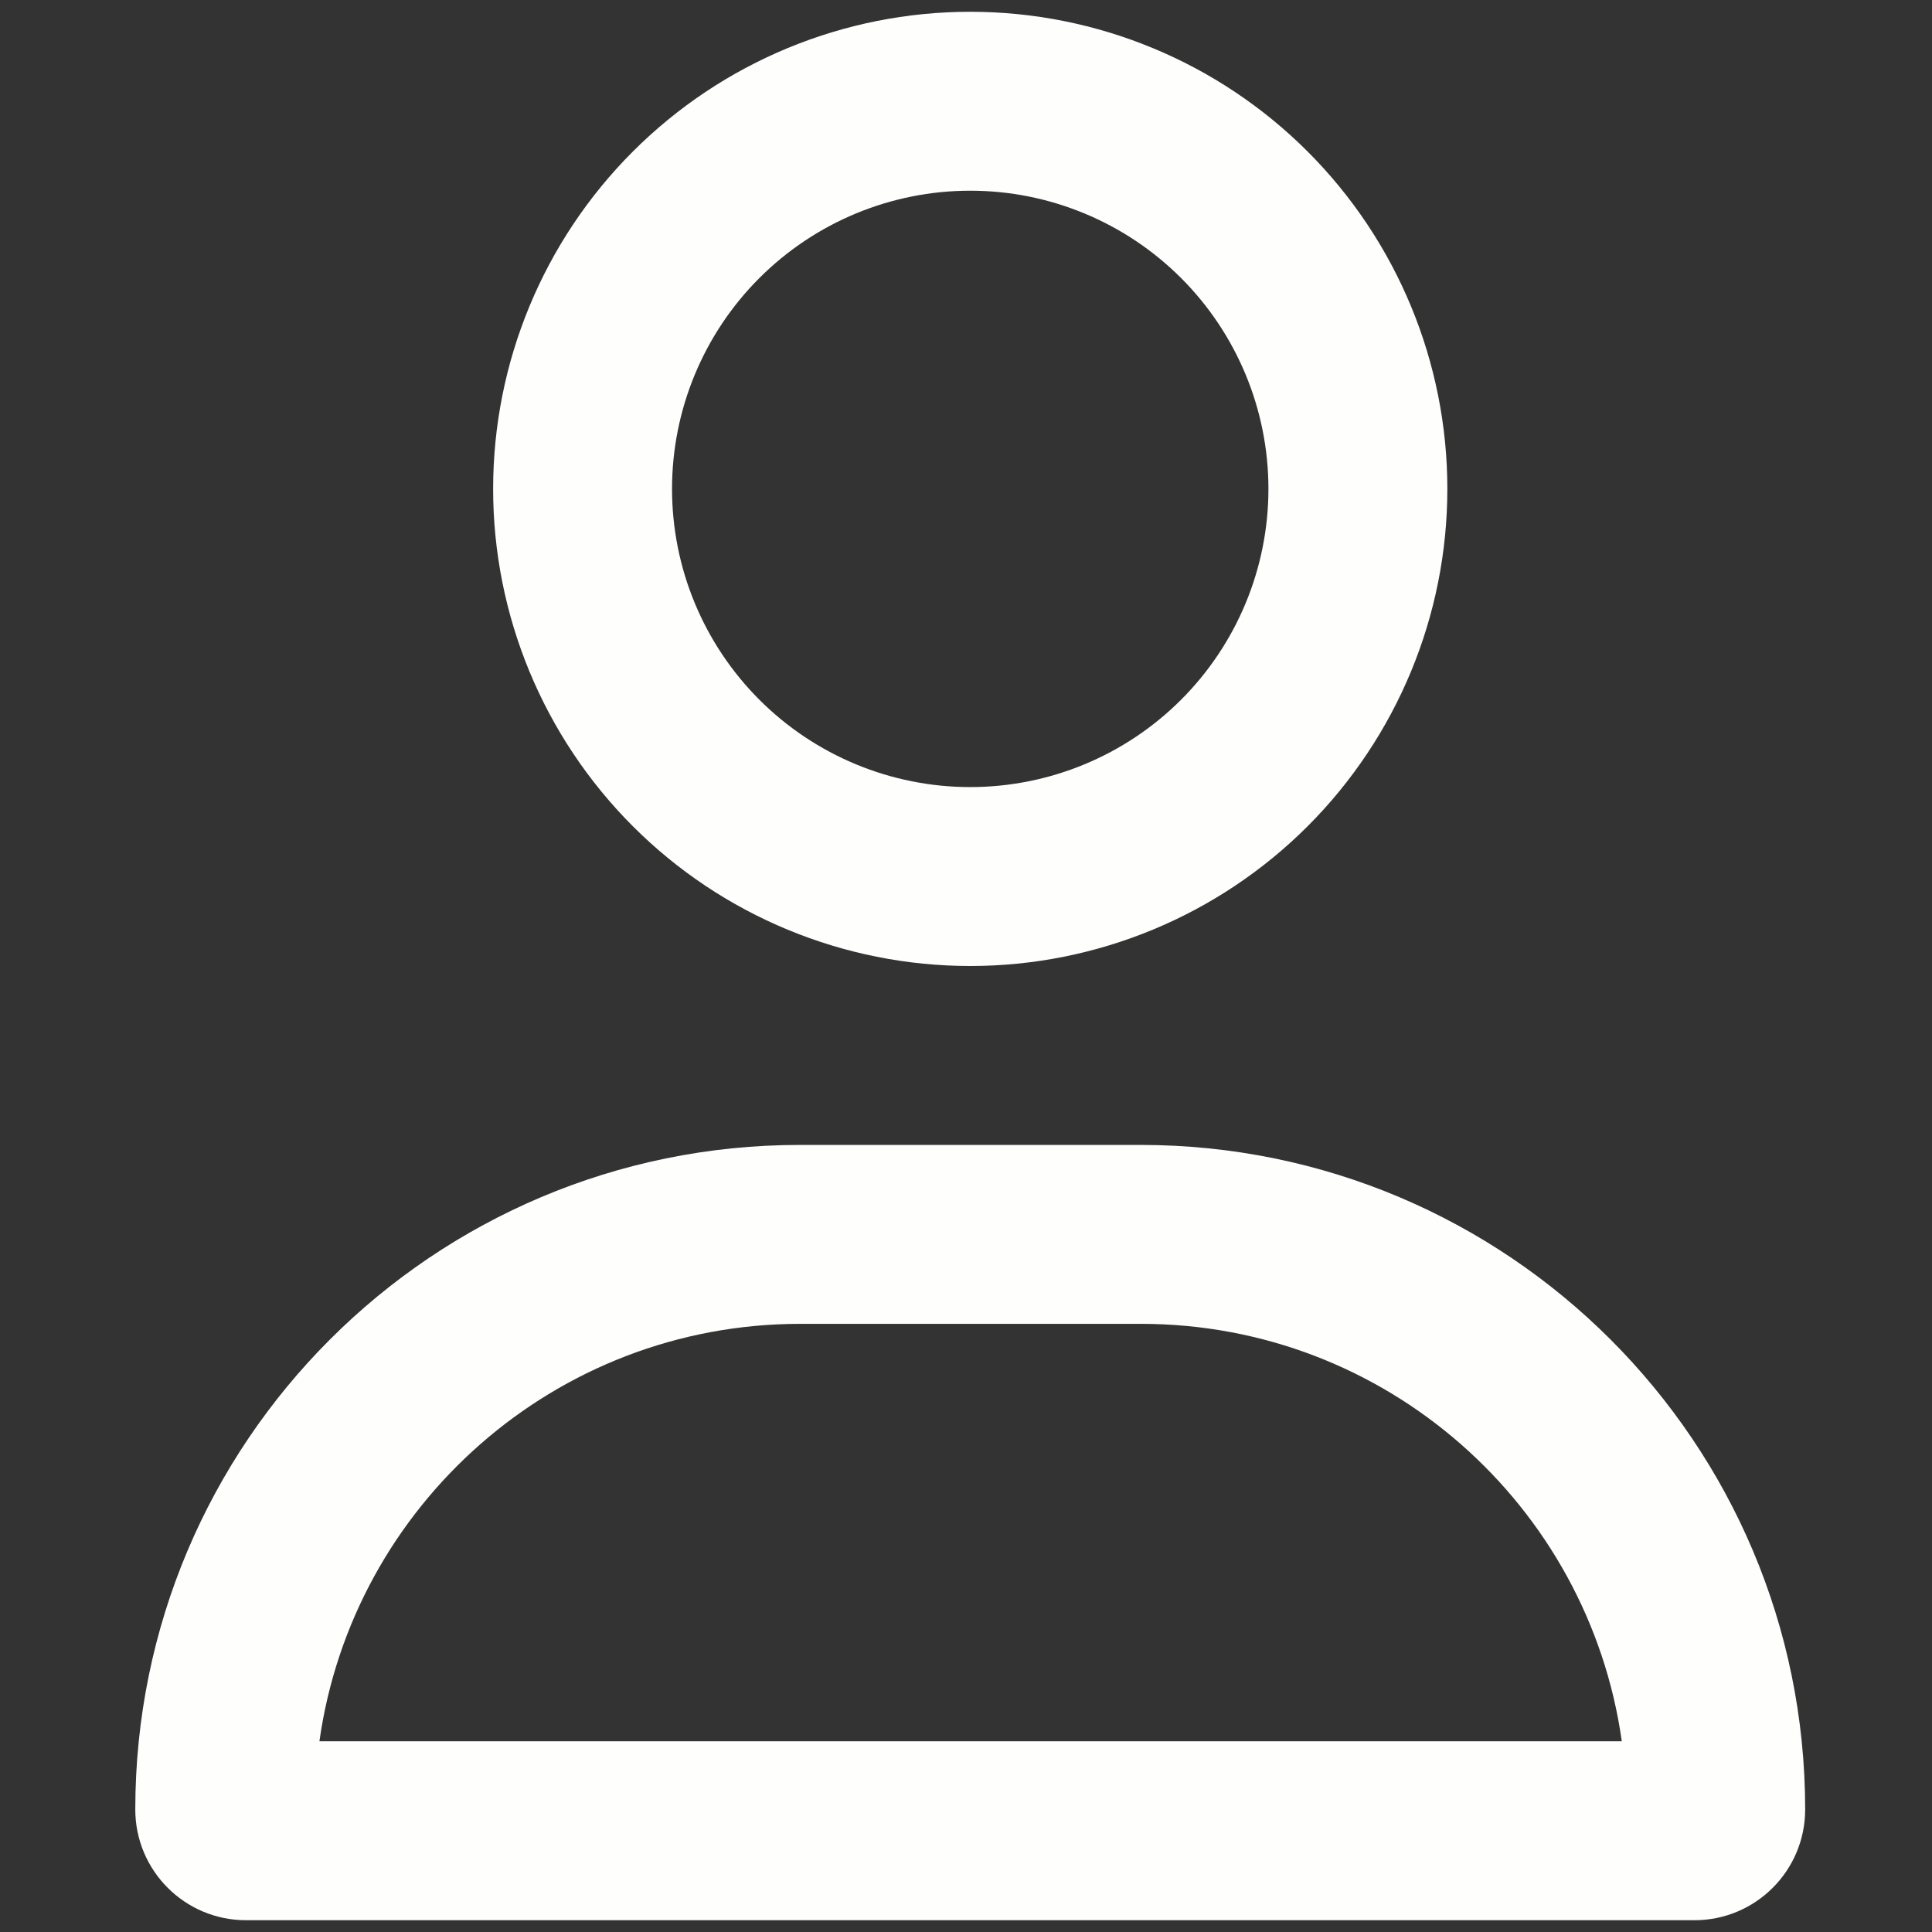
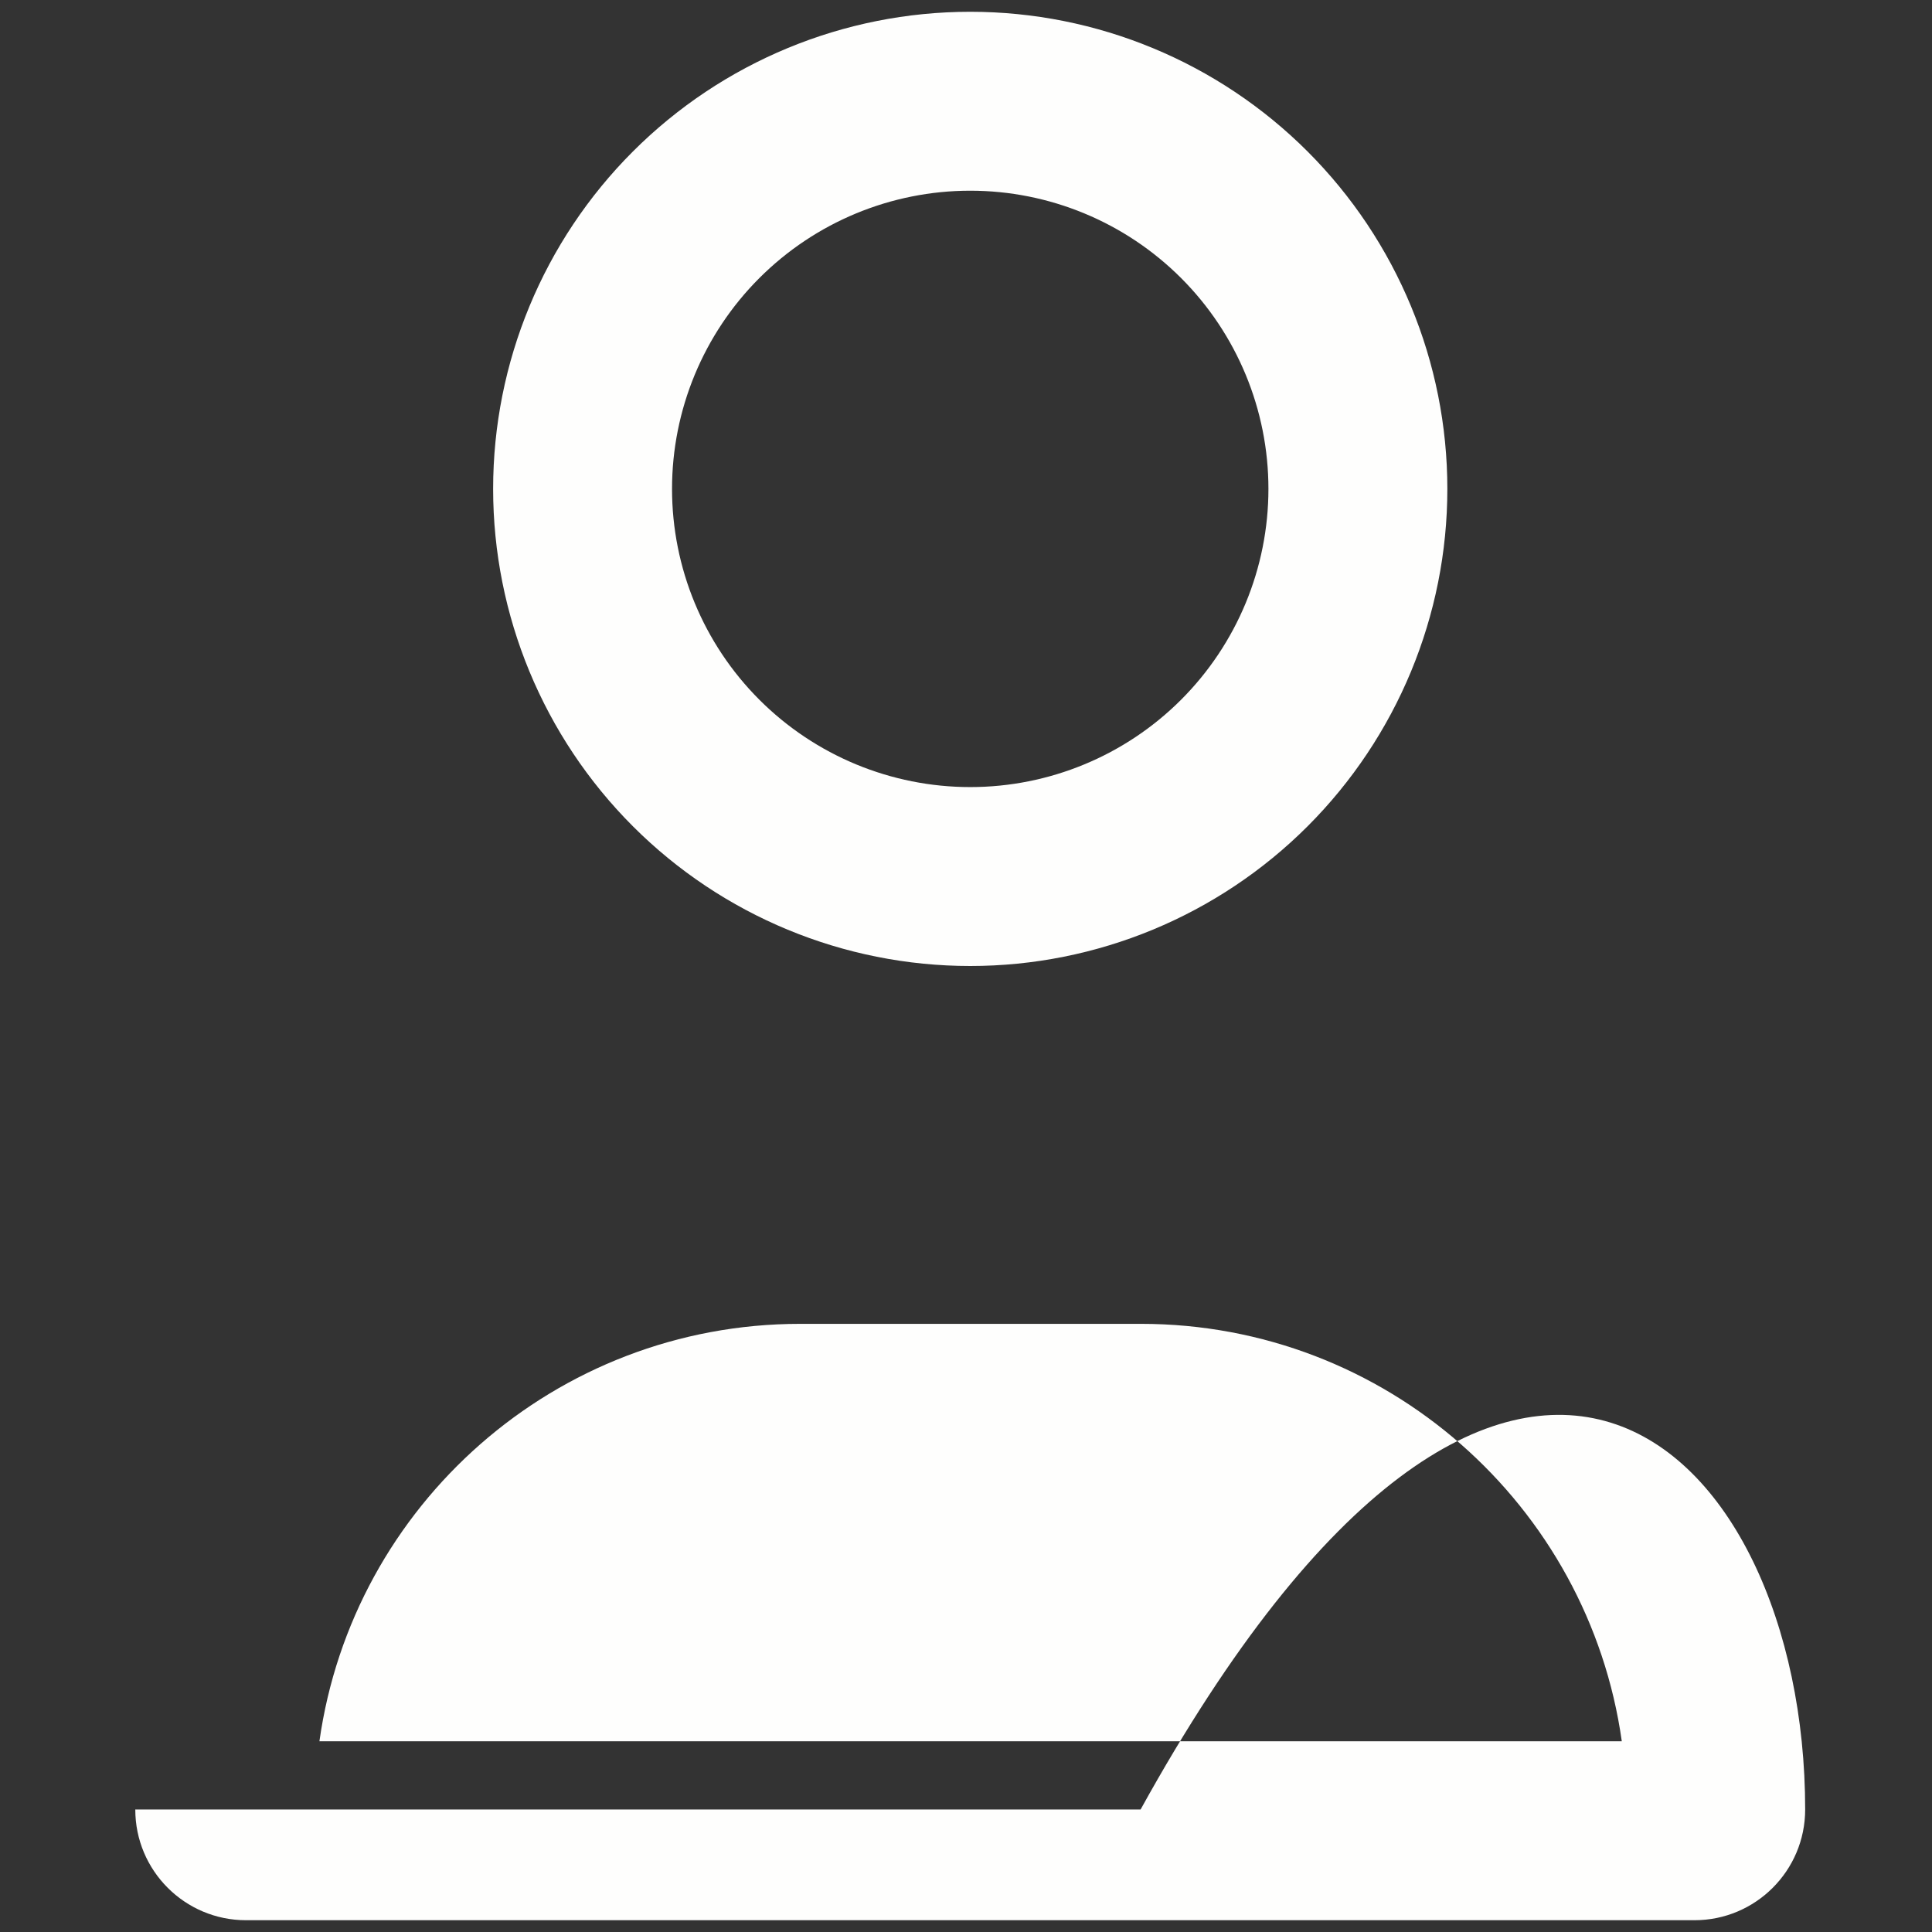
<svg xmlns="http://www.w3.org/2000/svg" width="82" height="82" viewBox="0 0 82 82" fill="none">
  <rect x="0" y="0" width="82" height="82" fill="#333333" stroke="none" />
-   <path d="M53.836 20.75C53.836 17.393 52.502 14.174 50.129 11.801C47.755 9.427 44.536 8.094 41.18 8.094C37.823 8.094 34.604 9.427 32.23 11.801C29.857 14.174 28.523 17.393 28.523 20.75C28.523 24.107 29.857 27.326 32.23 29.699C34.604 32.073 37.823 33.406 41.18 33.406C44.536 33.406 47.755 32.073 50.129 29.699C52.502 27.326 53.836 24.107 53.836 20.75ZM20.93 20.75C20.93 15.379 23.063 10.229 26.861 6.431C30.658 2.633 35.809 0.5 41.18 0.5C46.55 0.5 51.701 2.633 55.499 6.431C59.296 10.229 61.43 15.379 61.43 20.75C61.43 26.121 59.296 31.271 55.499 35.069C51.701 38.867 46.55 41 41.18 41C35.809 41 30.658 38.867 26.861 35.069C23.063 31.271 20.93 26.121 20.93 20.75ZM13.542 73.906H68.834C67.426 63.892 58.819 56.188 48.425 56.188H33.966C23.572 56.188 14.965 63.892 13.557 73.906H13.542ZM5.742 76.801C5.742 61.218 18.367 48.594 33.95 48.594H48.41C63.993 48.594 76.617 61.218 76.617 76.801C76.617 79.396 74.513 81.5 71.919 81.5H10.441C7.846 81.5 5.742 79.396 5.742 76.801Z" fill="#FEFEFD" />
+   <path d="M53.836 20.75C53.836 17.393 52.502 14.174 50.129 11.801C47.755 9.427 44.536 8.094 41.18 8.094C37.823 8.094 34.604 9.427 32.23 11.801C29.857 14.174 28.523 17.393 28.523 20.75C28.523 24.107 29.857 27.326 32.23 29.699C34.604 32.073 37.823 33.406 41.18 33.406C44.536 33.406 47.755 32.073 50.129 29.699C52.502 27.326 53.836 24.107 53.836 20.75ZM20.93 20.75C20.93 15.379 23.063 10.229 26.861 6.431C30.658 2.633 35.809 0.5 41.18 0.5C46.55 0.5 51.701 2.633 55.499 6.431C59.296 10.229 61.43 15.379 61.43 20.75C61.43 26.121 59.296 31.271 55.499 35.069C51.701 38.867 46.55 41 41.18 41C35.809 41 30.658 38.867 26.861 35.069C23.063 31.271 20.93 26.121 20.93 20.75ZM13.542 73.906H68.834C67.426 63.892 58.819 56.188 48.425 56.188H33.966C23.572 56.188 14.965 63.892 13.557 73.906H13.542ZM5.742 76.801H48.41C63.993 48.594 76.617 61.218 76.617 76.801C76.617 79.396 74.513 81.5 71.919 81.5H10.441C7.846 81.5 5.742 79.396 5.742 76.801Z" fill="#FEFEFD" />
</svg>